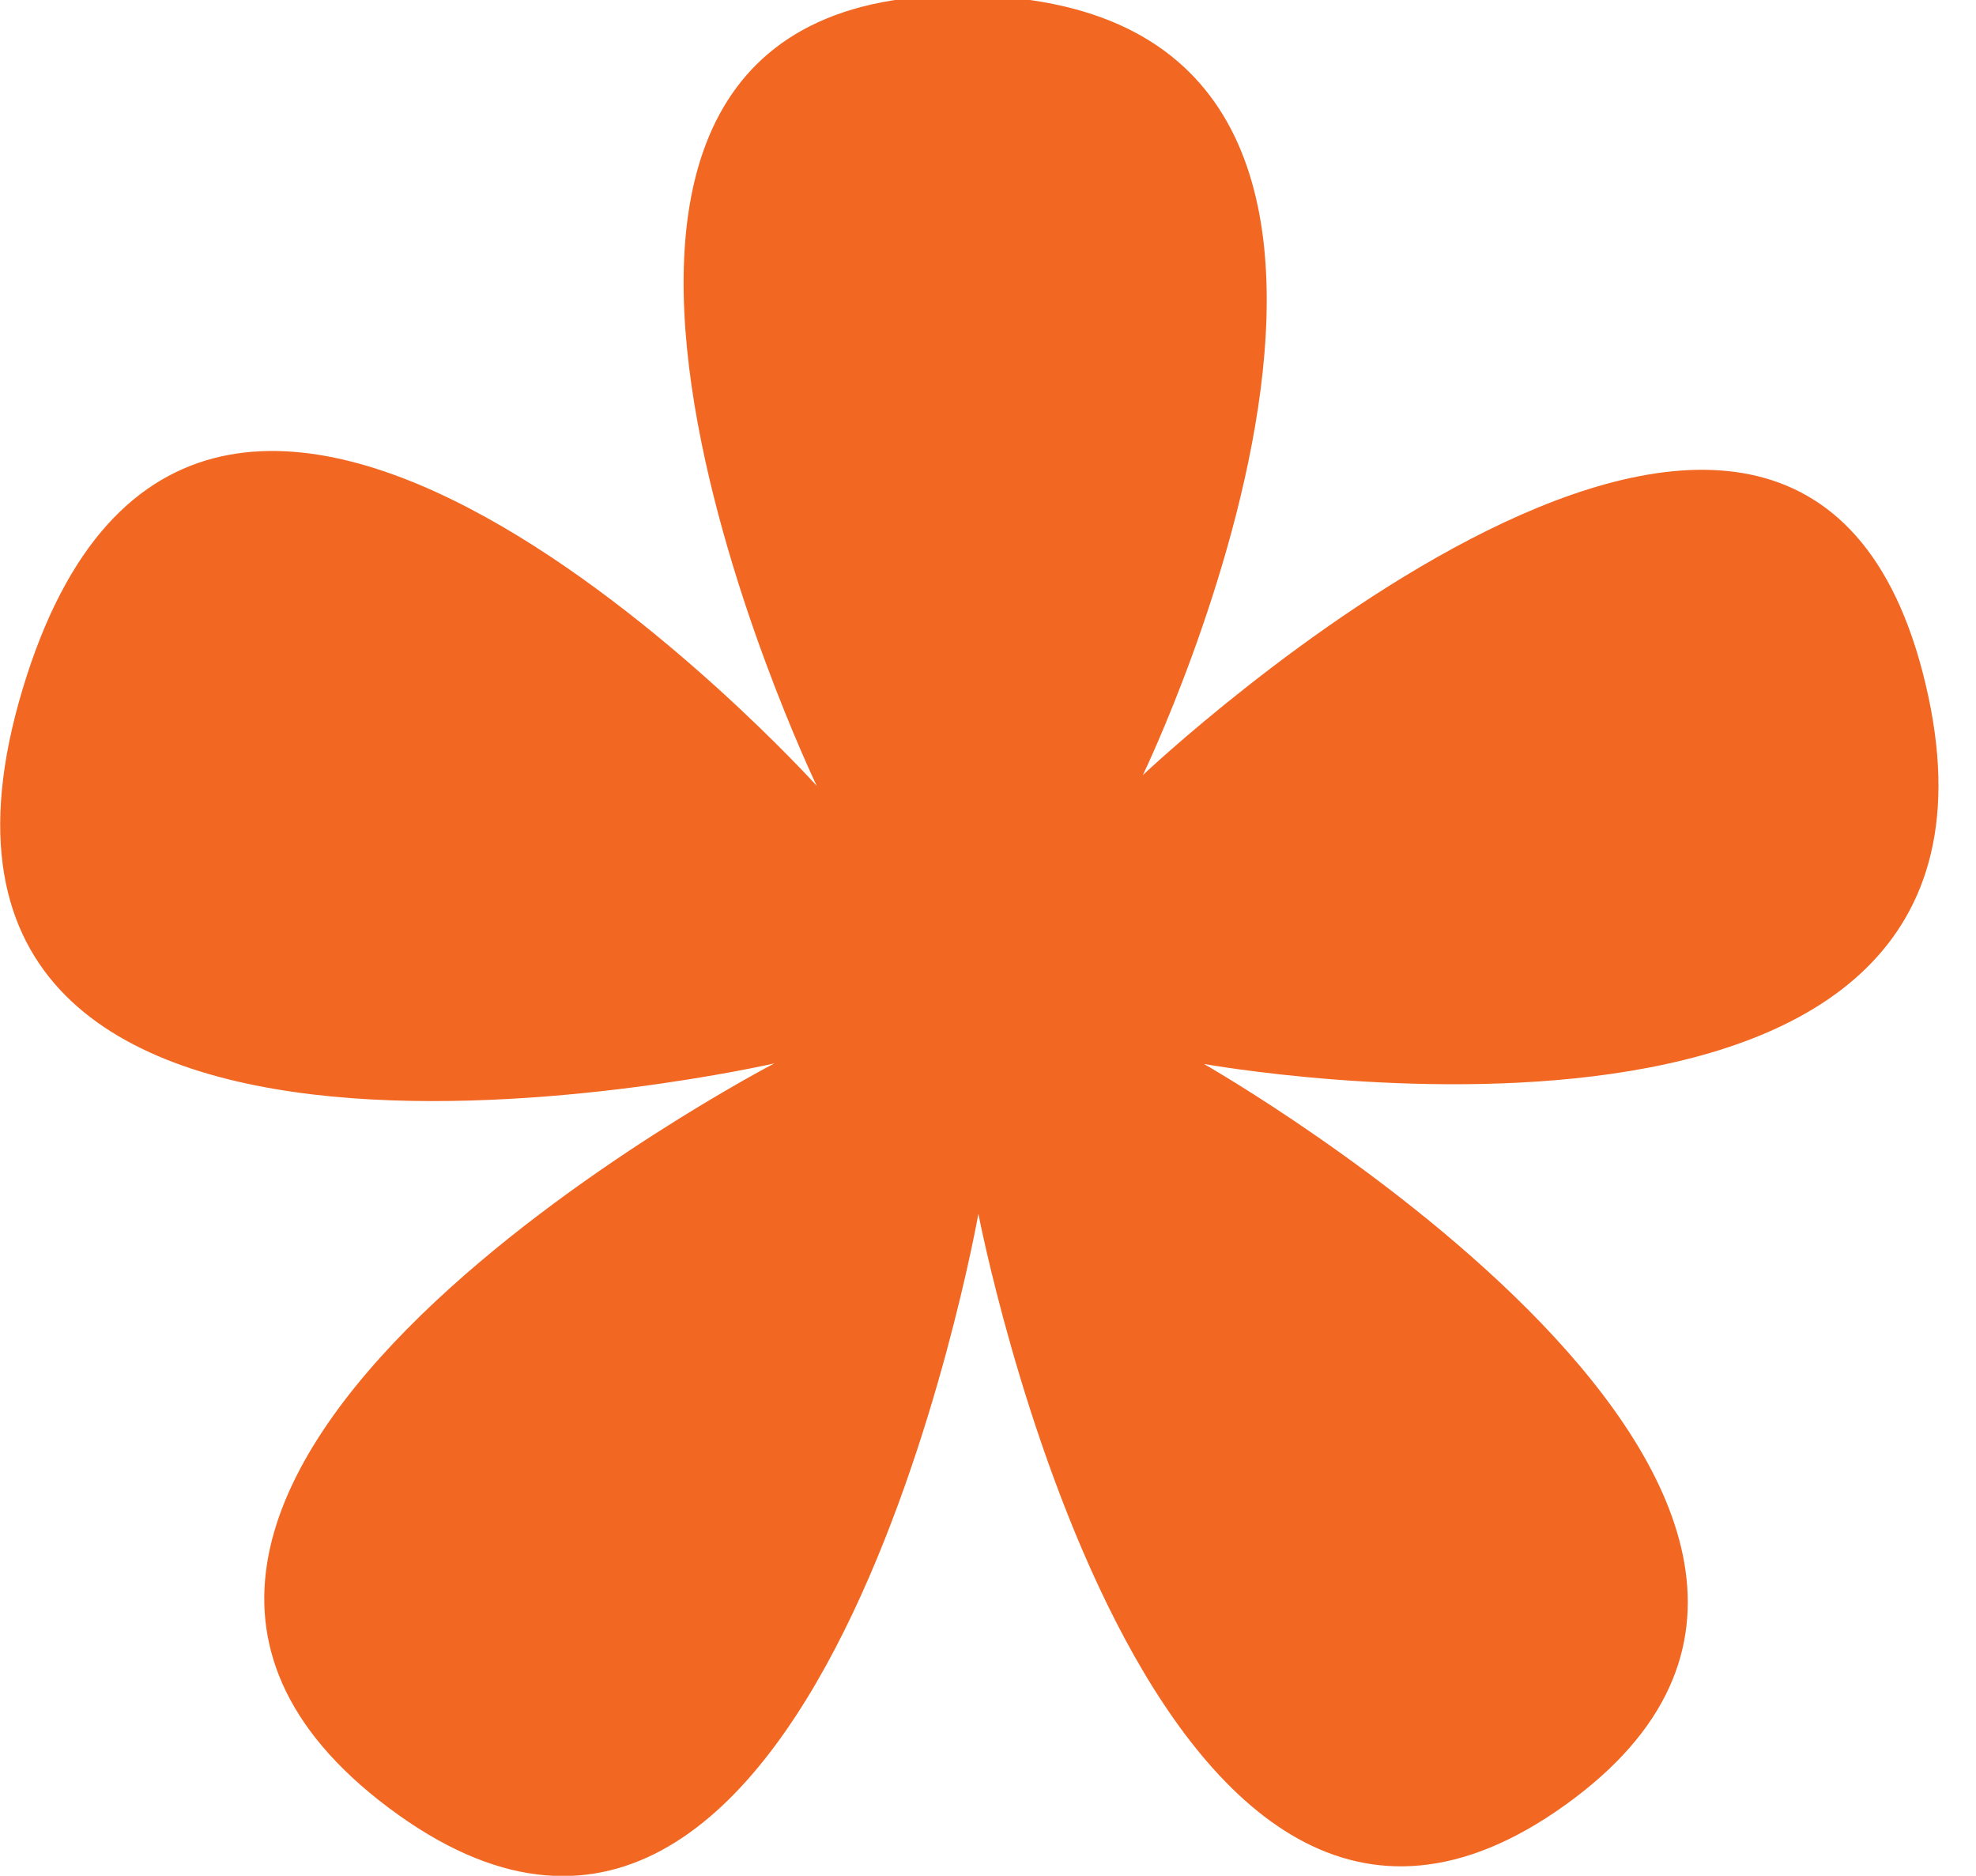
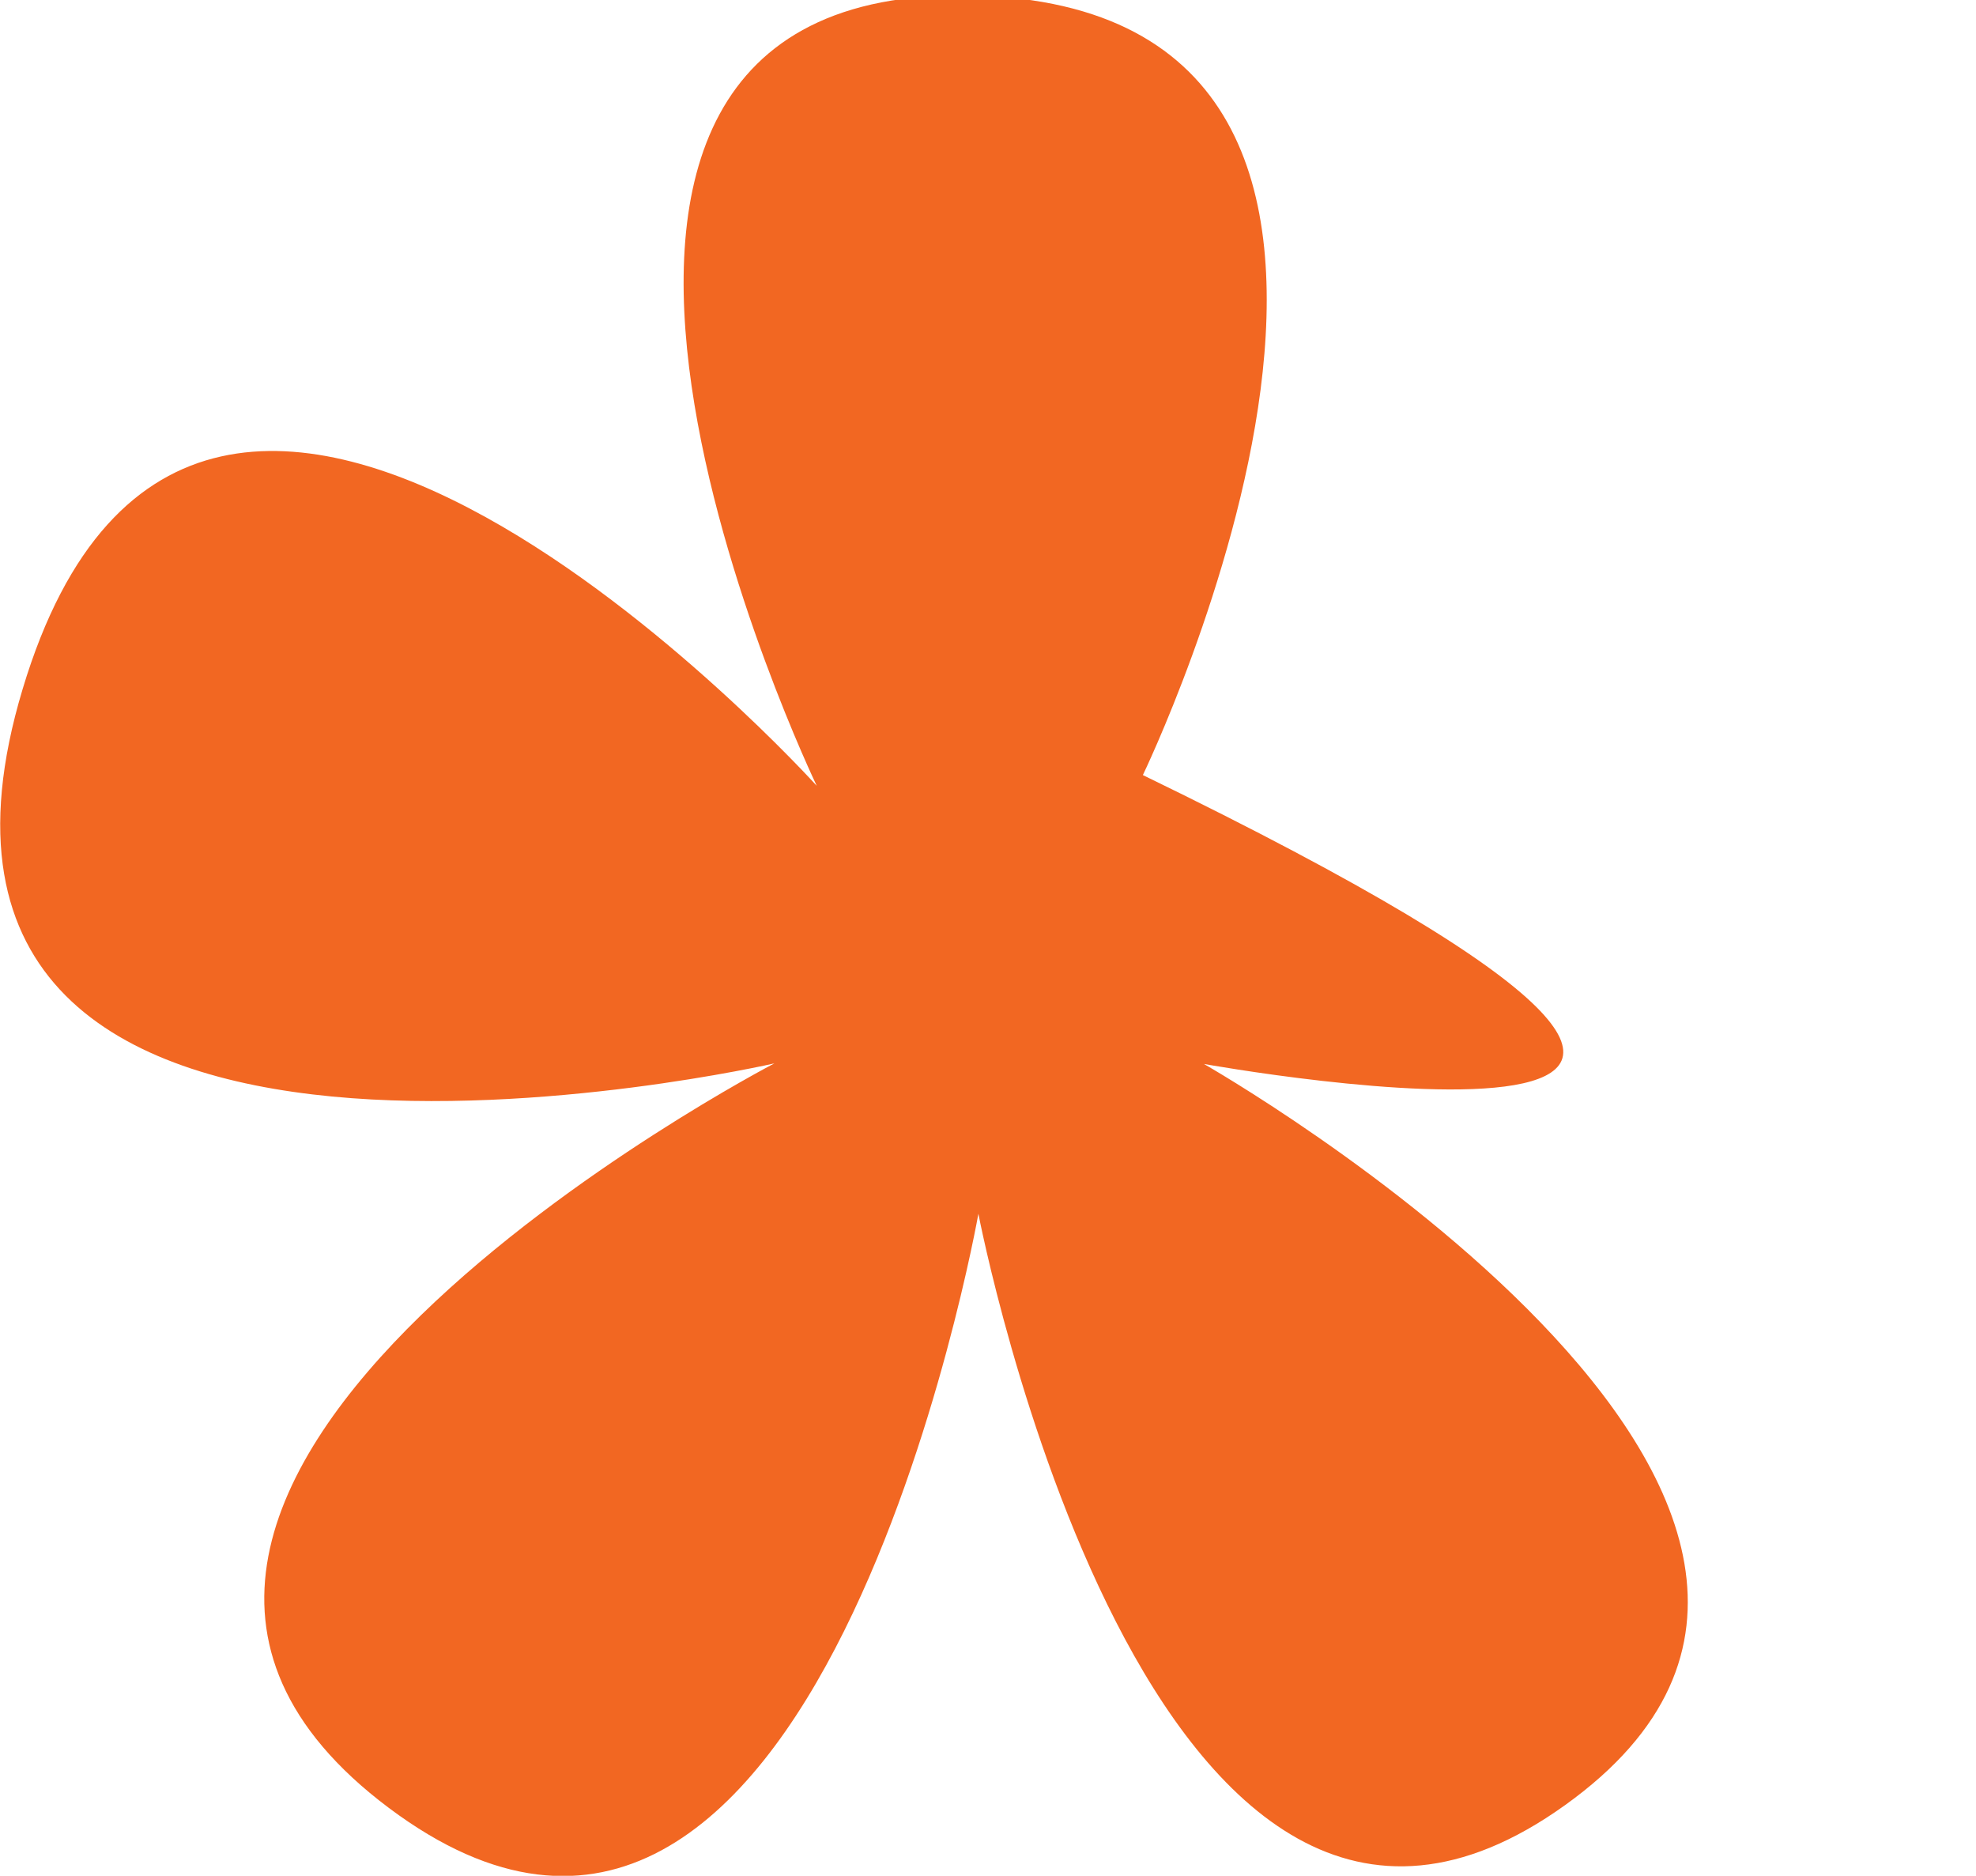
<svg xmlns="http://www.w3.org/2000/svg" version="1.1" id="Layer_1" x="0px" y="0px" viewBox="0 0 349.6 331.8" style="enable-background:new 0 0 349.6 331.8;" xml:space="preserve">
  <style type="text/css">
	.st0{fill:#F26722;}
</style>
-   <path class="st0" d="M276.9,319.3c-73.6,52.8-103.8-104.6-103.8-104.6S144.5,376.5,68.8,319.8C-7,263,137,188.1,137,188.1  S-27.3,225.8,4,121.9c31.2-103.9,140.5,17.1,140.5,17.1S76.3-2.9,172-0.8c95.8,2.1,30.2,137.9,30.2,137.9s116.3-110,138.5-16  C363,215.2,213,188.2,213,188.2S350.6,266.5,276.9,319.3z" />
+   <path class="st0" d="M276.9,319.3c-73.6,52.8-103.8-104.6-103.8-104.6S144.5,376.5,68.8,319.8C-7,263,137,188.1,137,188.1  S-27.3,225.8,4,121.9c31.2-103.9,140.5,17.1,140.5,17.1S76.3-2.9,172-0.8c95.8,2.1,30.2,137.9,30.2,137.9C363,215.2,213,188.2,213,188.2S350.6,266.5,276.9,319.3z" />
  <g>
</g>
  <g>
</g>
  <g>
</g>
  <g>
</g>
  <g>
</g>
  <g>
</g>
</svg>